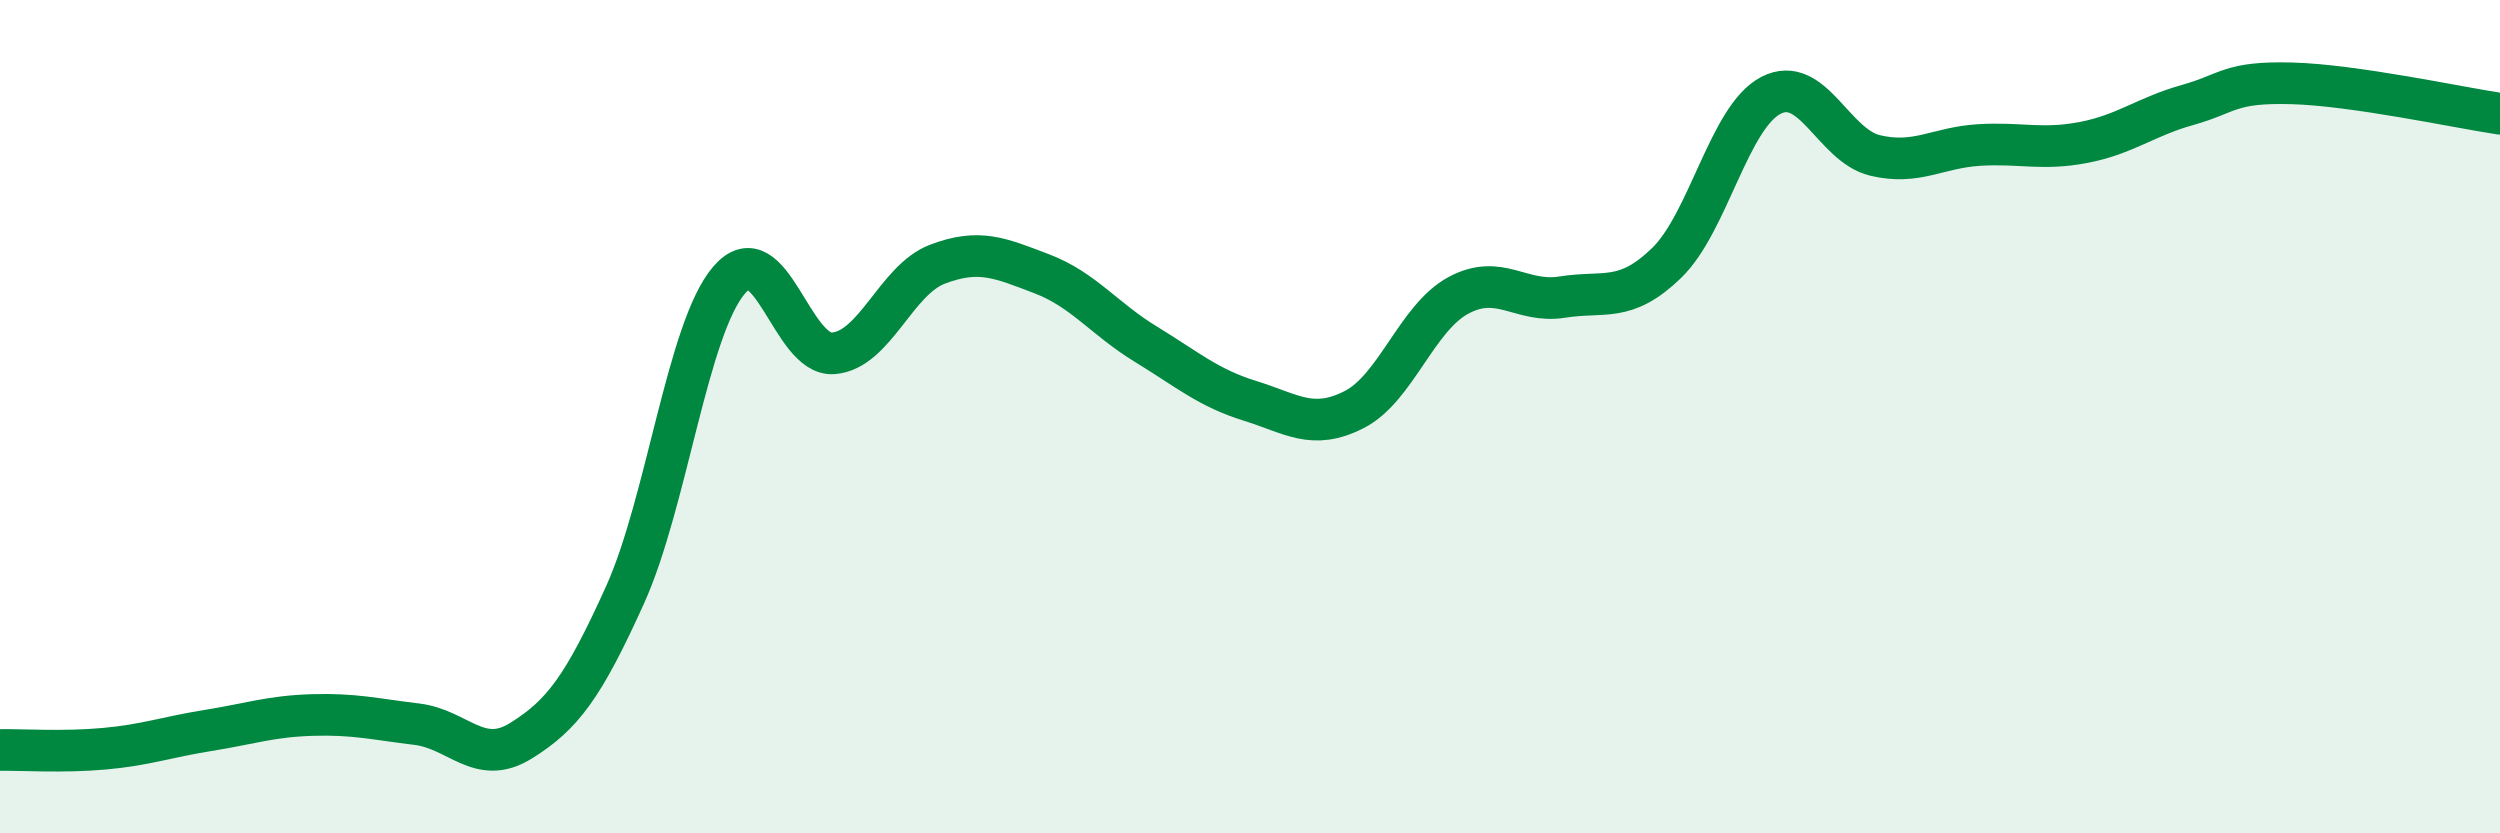
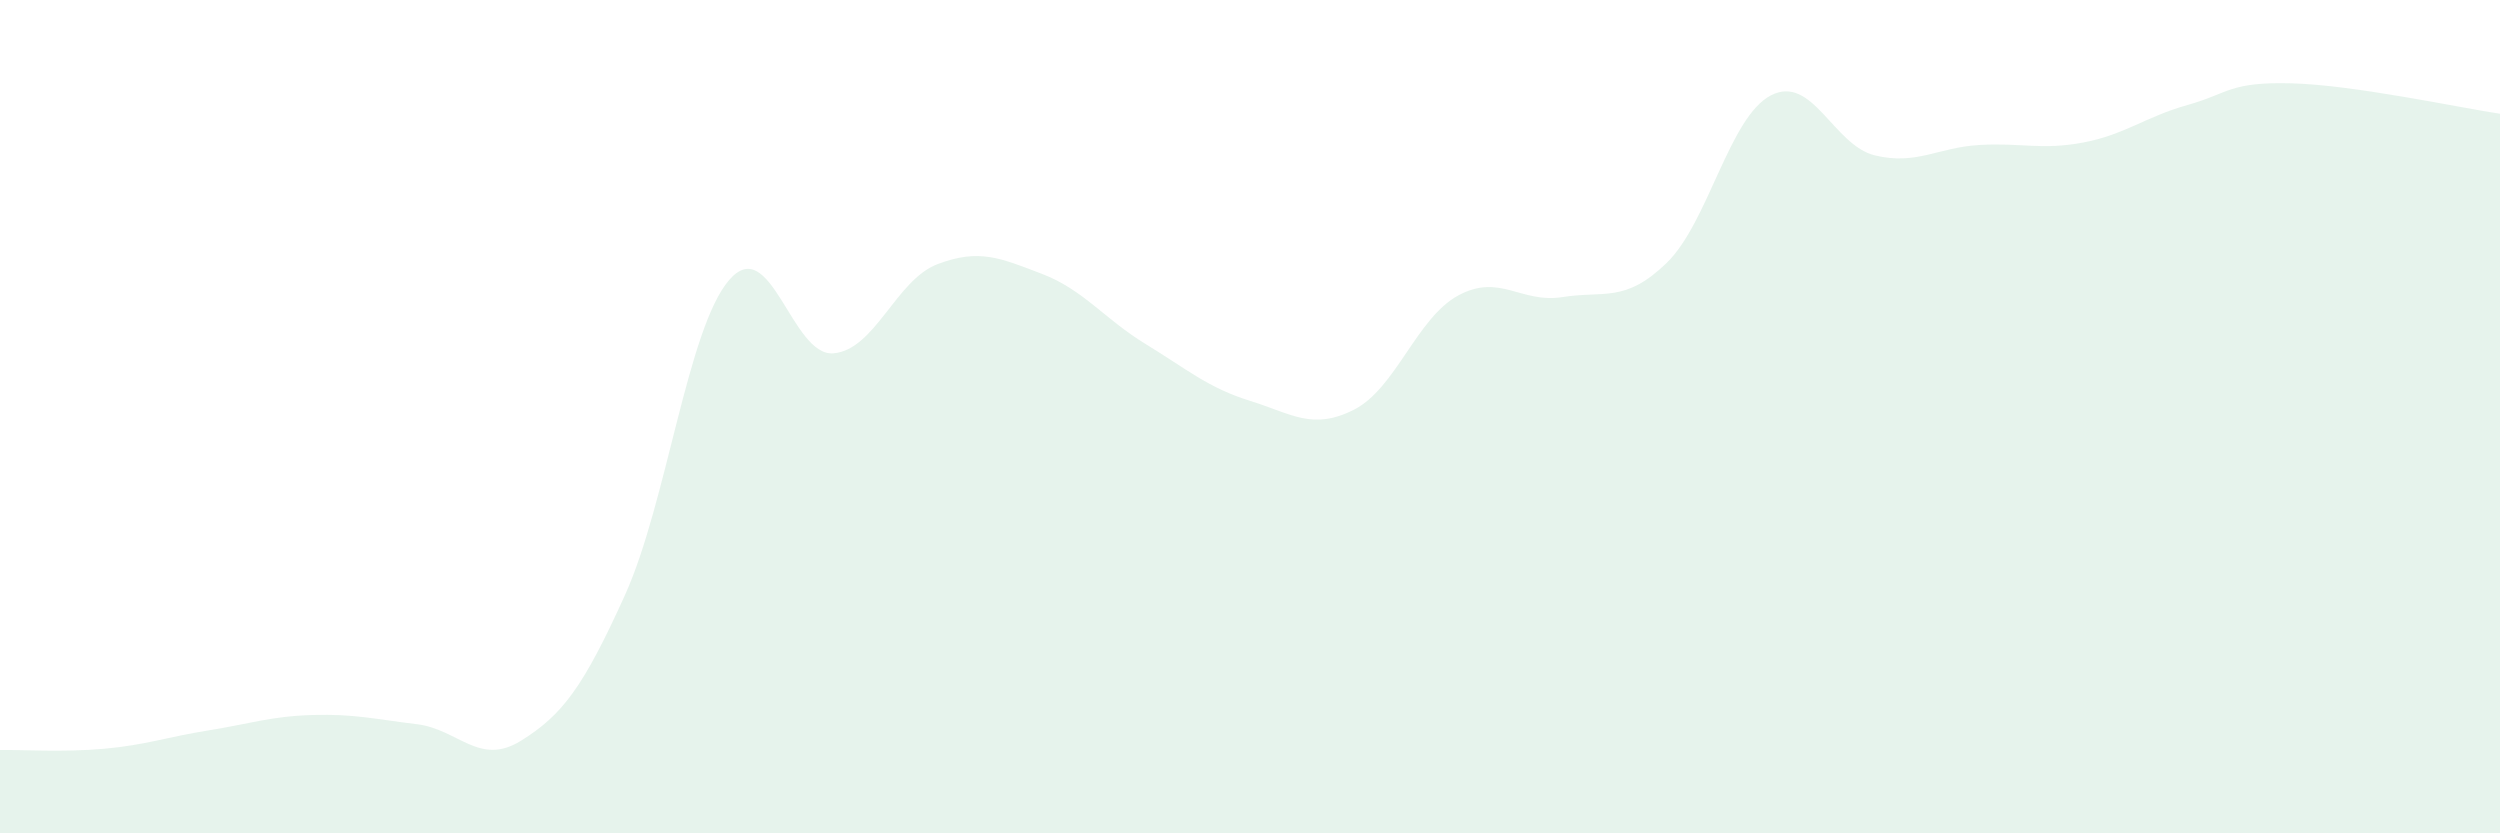
<svg xmlns="http://www.w3.org/2000/svg" width="60" height="20" viewBox="0 0 60 20">
  <path d="M 0,18 C 0.5,17.99 1.5,18.06 2.5,17.97 C 3.5,17.88 4,17.69 5,17.53 C 6,17.37 6.5,17.19 7.5,17.16 C 8.5,17.13 9,17.26 10,17.38 C 11,17.5 11.5,18.4 12.5,17.78 C 13.5,17.16 14,16.49 15,14.28 C 16,12.07 16.5,7.88 17.5,6.72 C 18.5,5.56 19,8.56 20,8.48 C 21,8.4 21.5,6.72 22.5,6.34 C 23.5,5.96 24,6.19 25,6.57 C 26,6.95 26.5,7.65 27.5,8.26 C 28.5,8.87 29,9.31 30,9.62 C 31,9.93 31.5,10.34 32.5,9.83 C 33.5,9.32 34,7.63 35,7.09 C 36,6.55 36.5,7.29 37.5,7.13 C 38.5,6.97 39,7.28 40,6.31 C 41,5.34 41.5,2.81 42.5,2.29 C 43.5,1.77 44,3.49 45,3.73 C 46,3.97 46.5,3.54 47.5,3.48 C 48.5,3.42 49,3.61 50,3.42 C 51,3.23 51.5,2.8 52.5,2.52 C 53.5,2.24 53.5,1.96 55,2 C 56.5,2.04 59,2.58 60,2.73L60 20L0 20Z" fill="#008740" opacity="0.1" stroke-linecap="round" stroke-linejoin="round" />
-   <path d="M 0,18 C 0.5,17.99 1.5,18.06 2.5,17.97 C 3.5,17.88 4,17.69 5,17.53 C 6,17.37 6.5,17.19 7.5,17.16 C 8.5,17.13 9,17.26 10,17.38 C 11,17.5 11.5,18.4 12.5,17.78 C 13.5,17.16 14,16.49 15,14.28 C 16,12.07 16.5,7.88 17.5,6.72 C 18.5,5.56 19,8.56 20,8.48 C 21,8.4 21.5,6.72 22.5,6.34 C 23.5,5.96 24,6.19 25,6.57 C 26,6.95 26.5,7.65 27.5,8.26 C 28.5,8.87 29,9.31 30,9.62 C 31,9.93 31.5,10.34 32.5,9.83 C 33.5,9.32 34,7.63 35,7.09 C 36,6.55 36.5,7.29 37.5,7.13 C 38.5,6.97 39,7.28 40,6.31 C 41,5.34 41.5,2.81 42.5,2.29 C 43.5,1.77 44,3.49 45,3.73 C 46,3.97 46.5,3.54 47.5,3.48 C 48.5,3.42 49,3.61 50,3.42 C 51,3.23 51.5,2.8 52.5,2.52 C 53.5,2.24 53.5,1.96 55,2 C 56.5,2.04 59,2.58 60,2.73" stroke="#008740" stroke-width="1" fill="none" stroke-linecap="round" stroke-linejoin="round" />
</svg>